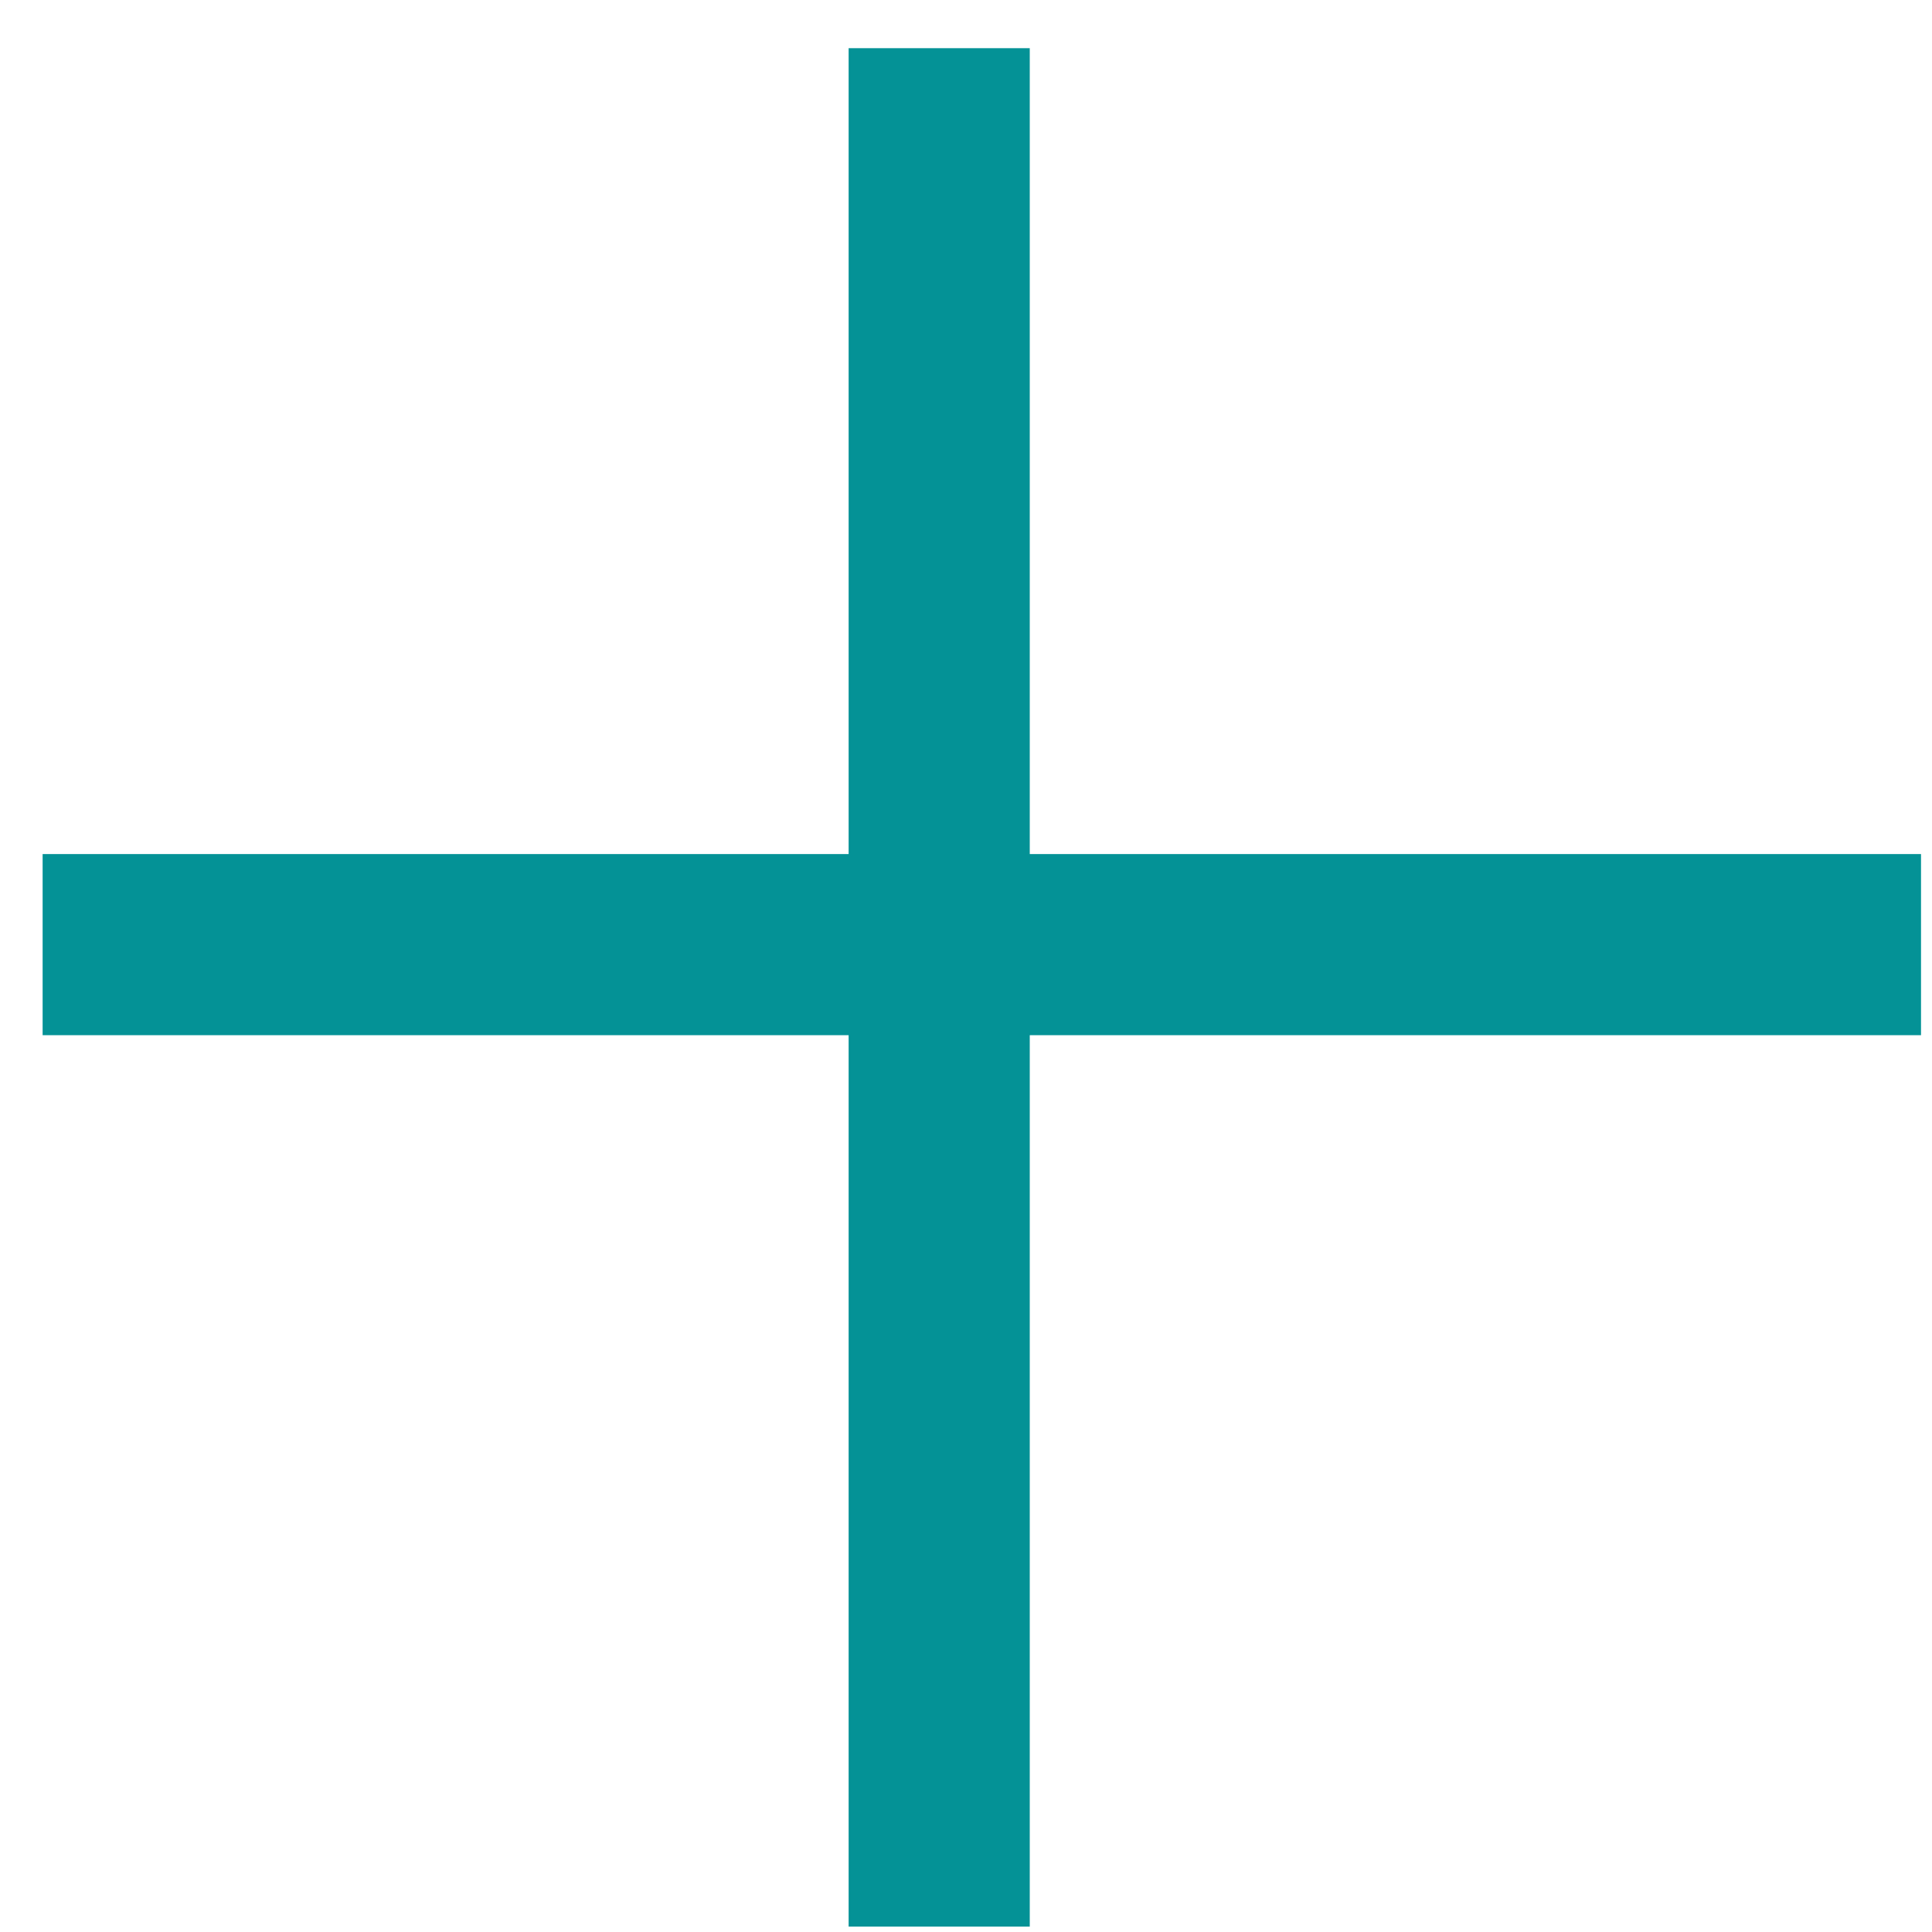
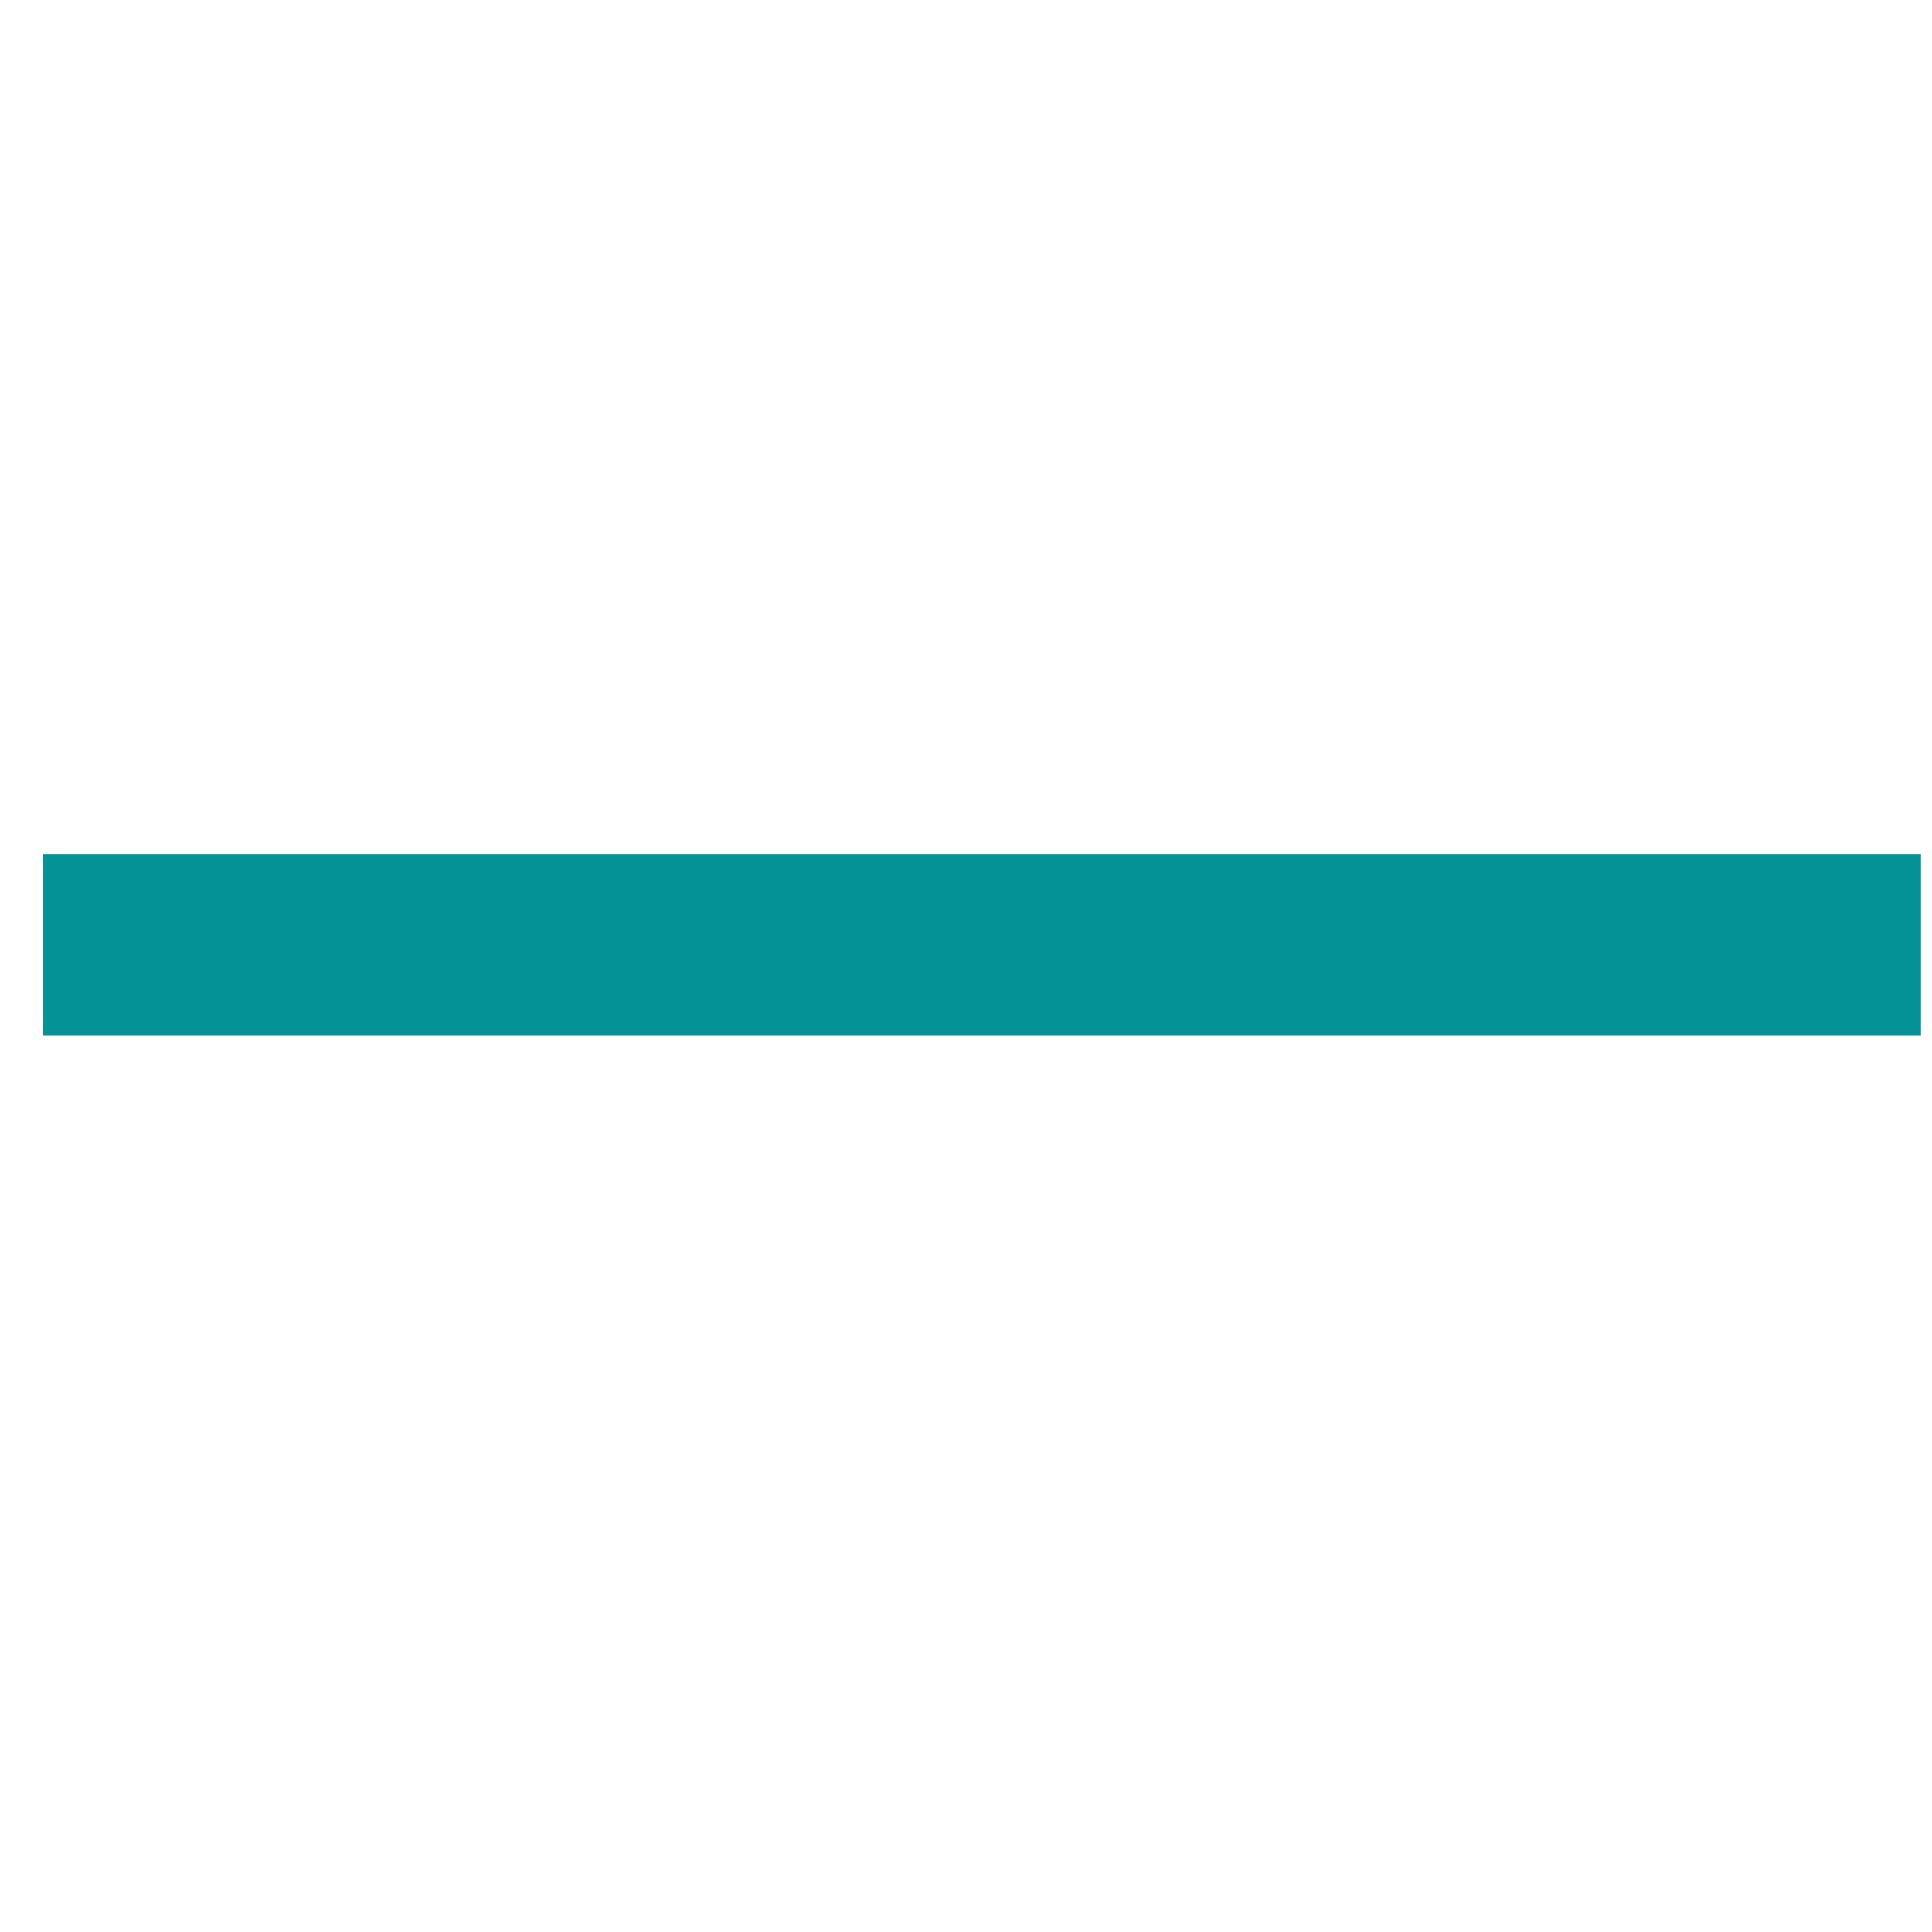
<svg xmlns="http://www.w3.org/2000/svg" width="16" height="16" viewBox="0 0 16 16" fill="none">
-   <path d="M7.778 0.399L7.778 15.955" stroke="#049296" stroke-width="1.5" />
  <path d="M0.353 7.823L15.909 7.823" stroke="#049296" stroke-width="1.5" />
</svg>